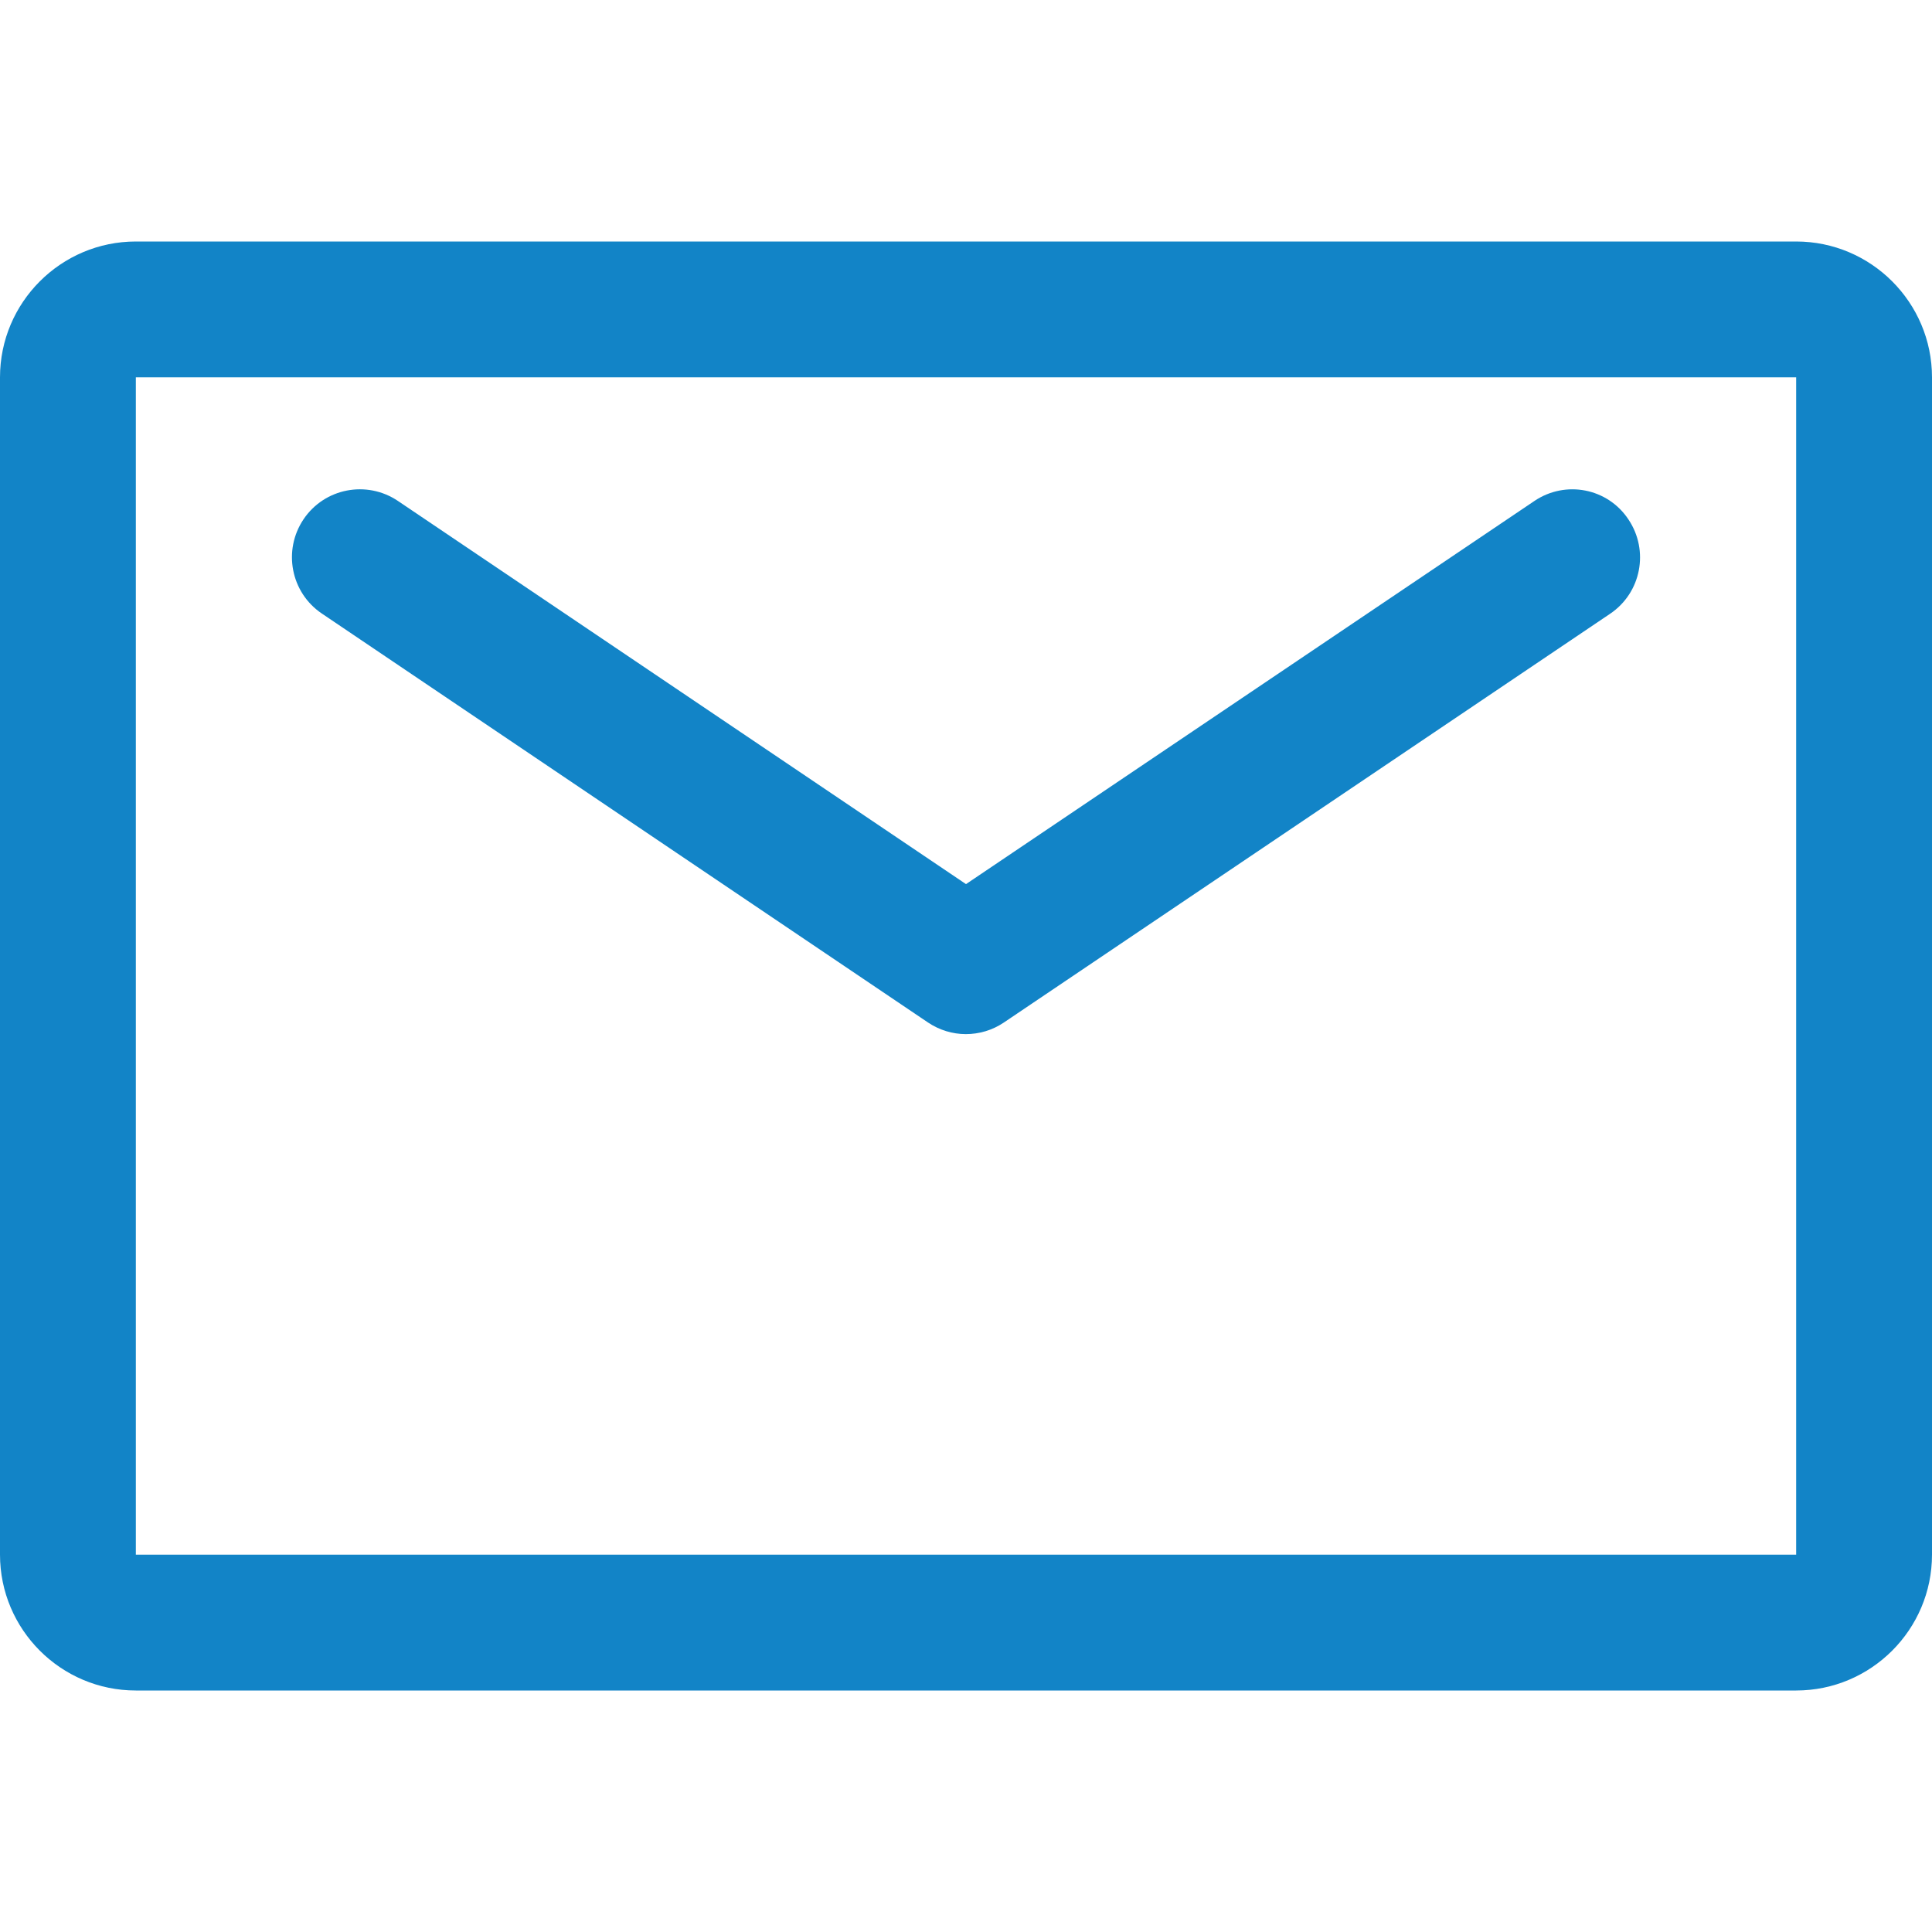
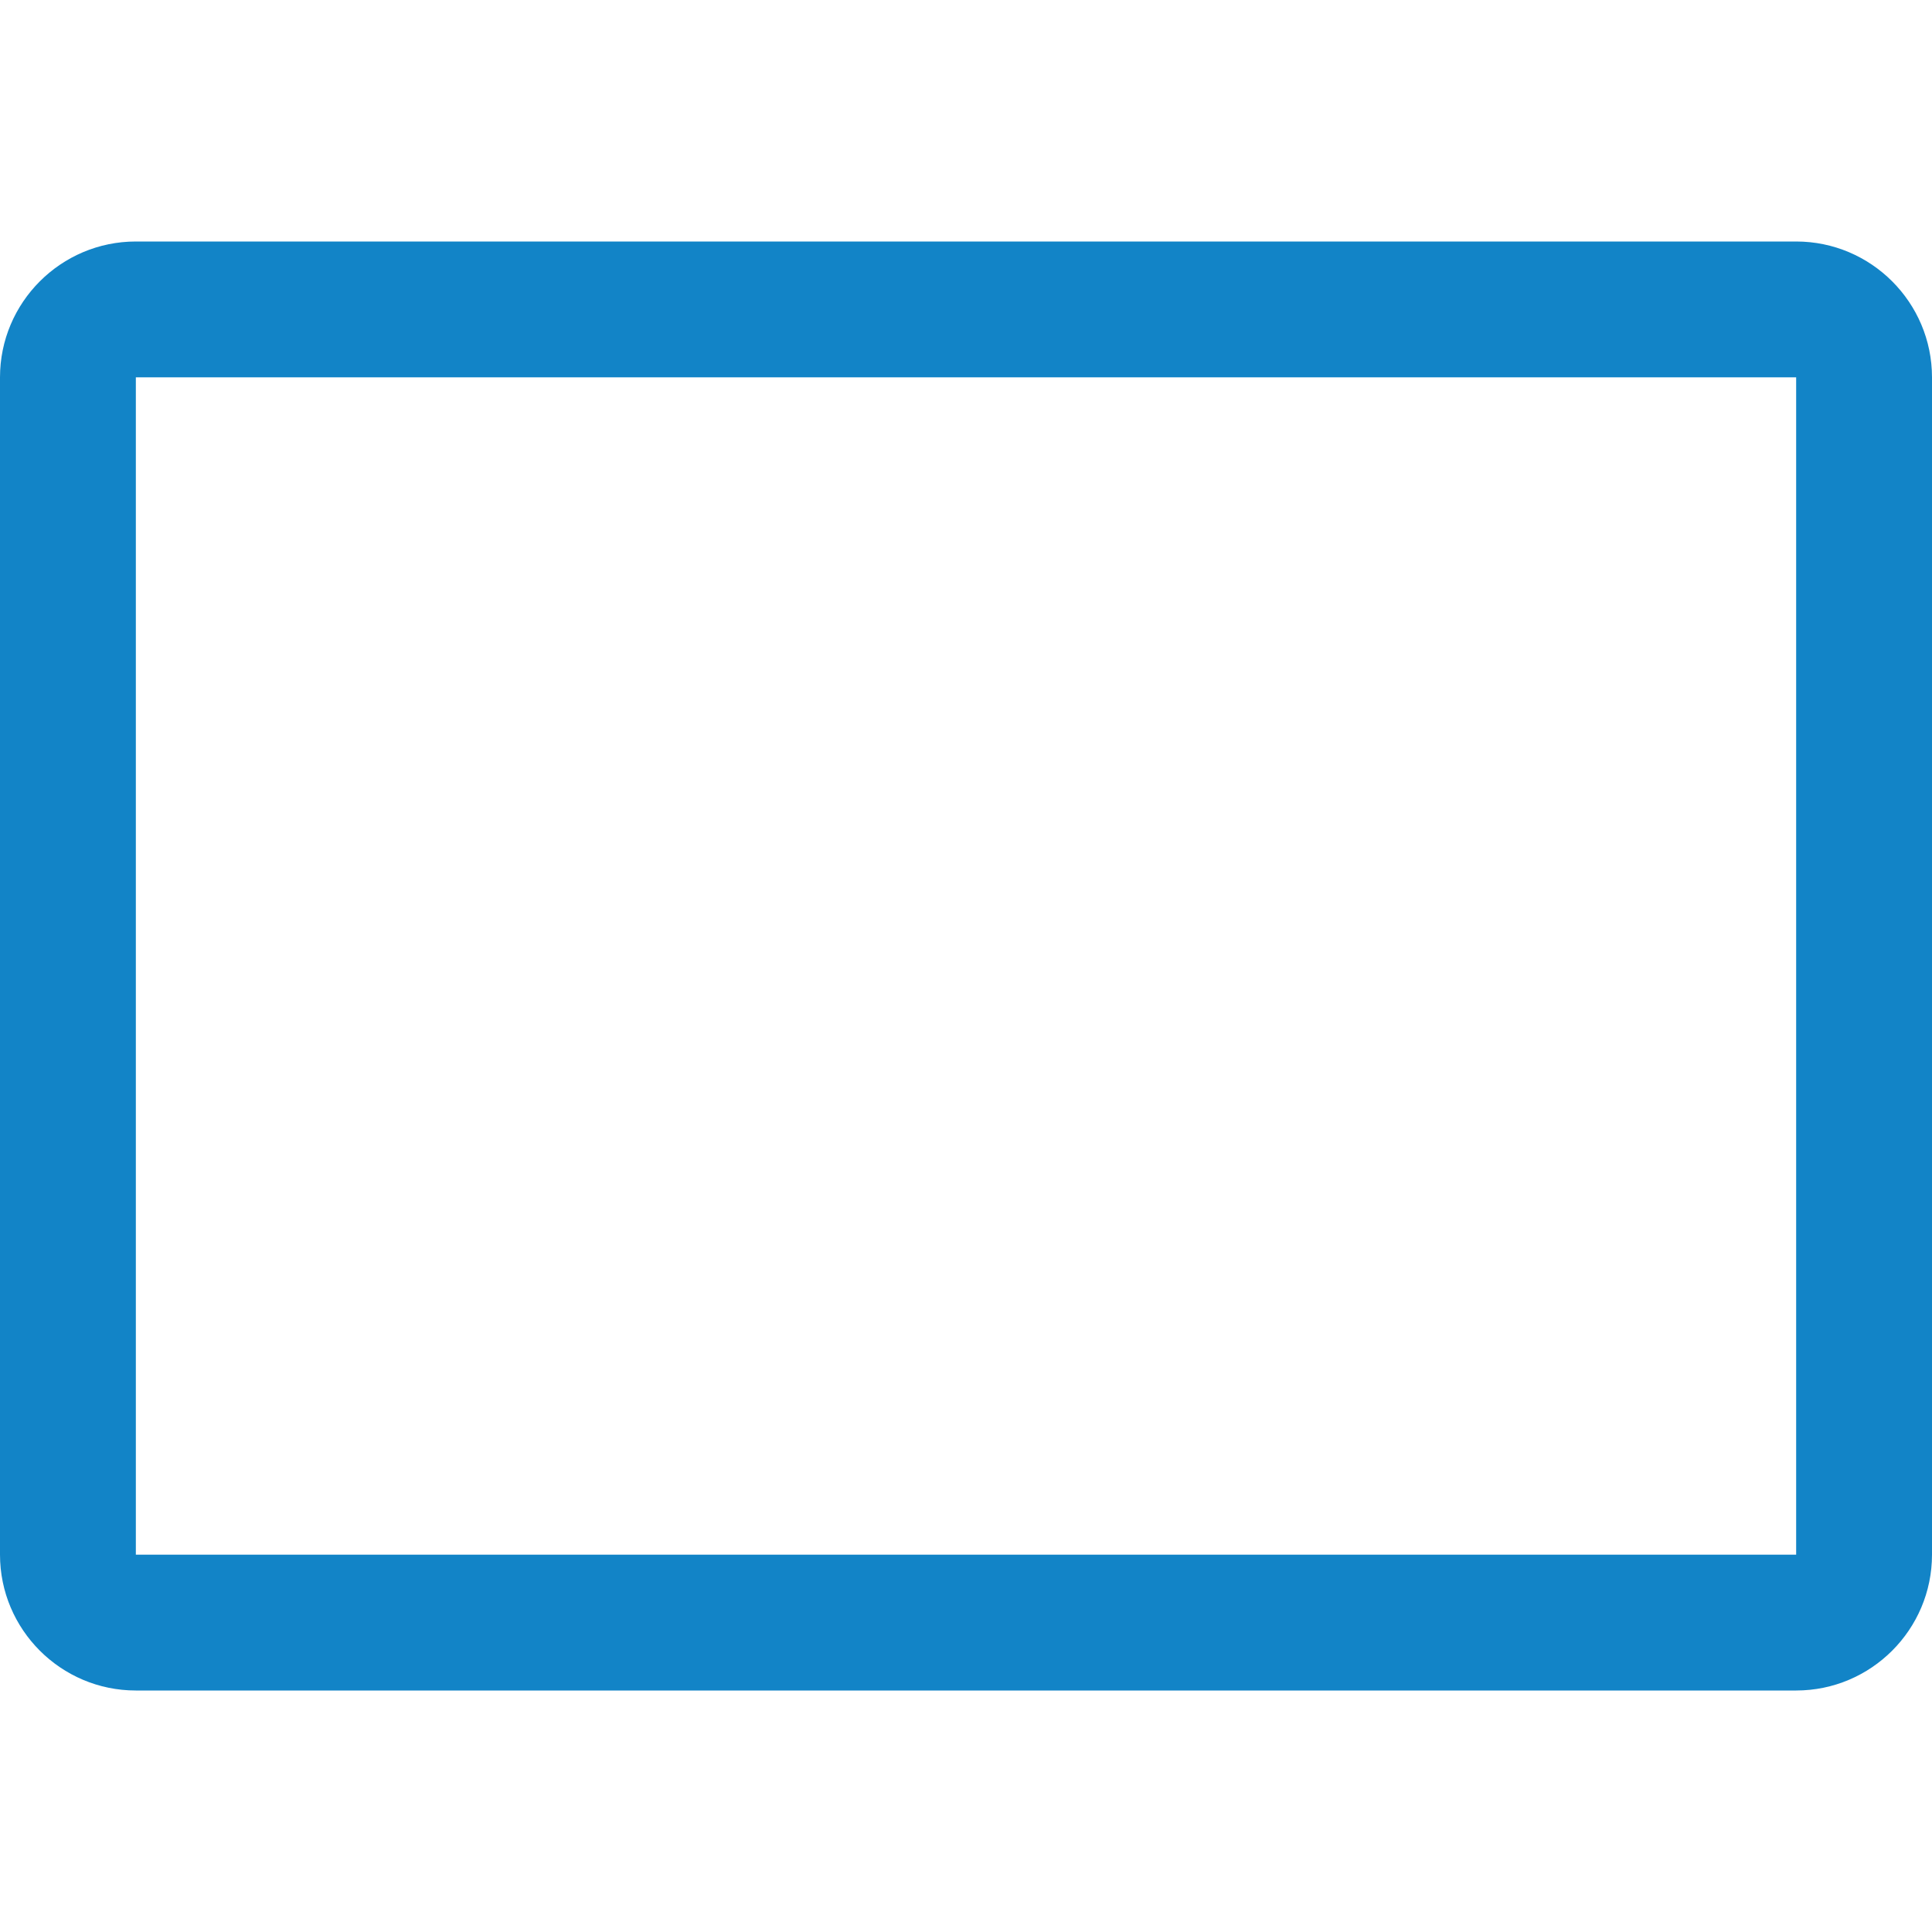
<svg xmlns="http://www.w3.org/2000/svg" t="1751975257193" class="icon" viewBox="0 0 1024 1024" version="1.1" p-id="7549" width="81" height="81">
  <path d="M952 128H72c-39.7 0-72 32.3-72 72v624c0 39.7 32.3 72 72 72h880c39.7 0 72-32.3 72-72V200c0-39.7-32.3-72-72-72z m0 696H72V200h880v624z" fill="#1284c7" p-id="7550" />
-   <path d="M813.3 265.5L512 468.6 210.9 265.5c-16.5-11.1-38.9-6.8-50 9.7-11.1 16.5-6.8 38.9 9.7 50l321.2 216.7c6.1 4.1 13.1 6.2 20.1 6.2 7 0 14-2 20.1-6.1l321.4-216.7c16.5-11.1 20.8-33.5 9.7-50-11-16.6-33.3-20.9-49.8-9.8z" fill="#1284c7" p-id="7551" />
</svg>